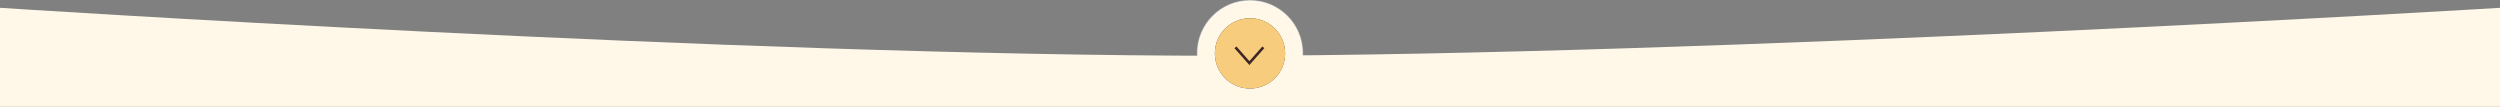
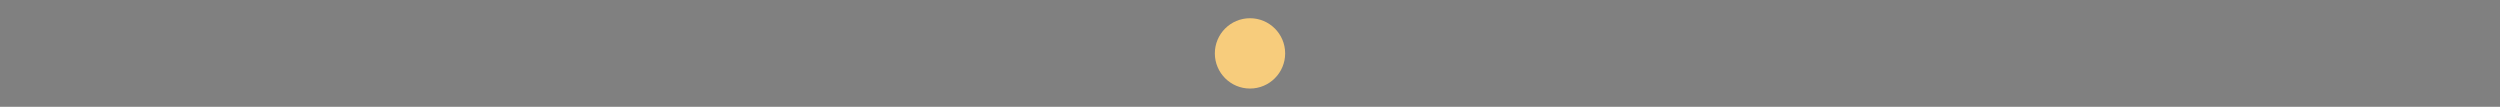
<svg xmlns="http://www.w3.org/2000/svg" width="1920" height="82" viewBox="0 0 1920 82" fill="none">
  <rect x="0" y="0" width="1920" height="82" fill="#808080" stroke="none" />
-   <circle cx="960" cy="41" r="40.5" fill="#FFF8E9" stroke="url(#paint0_linear_94_1280)" />
-   <path d="M0 82H1920V6C1920 6 1316.39 42.663 939.5 42.812C565.335 42.961 0 6 0 6V82Z" fill="#FFF8E9" />
-   <circle cx="960" cy="41" r="27" fill="#483C24" />
  <circle cx="960" cy="41" r="27" fill="#F7CC7C" />
-   <path d="M948.827 36.345L959.534 48.448L970.241 36.345" stroke="#3E2627" stroke-width="2" />
  <defs>
    <linearGradient id="paint0_linear_94_1280" x1="960" y1="0" x2="960" y2="82" gradientUnits="userSpaceOnUse">
      <stop stop-color="white" stop-opacity="0.55" />
      <stop offset="1" stop-color="white" stop-opacity="0" />
    </linearGradient>
  </defs>
</svg>